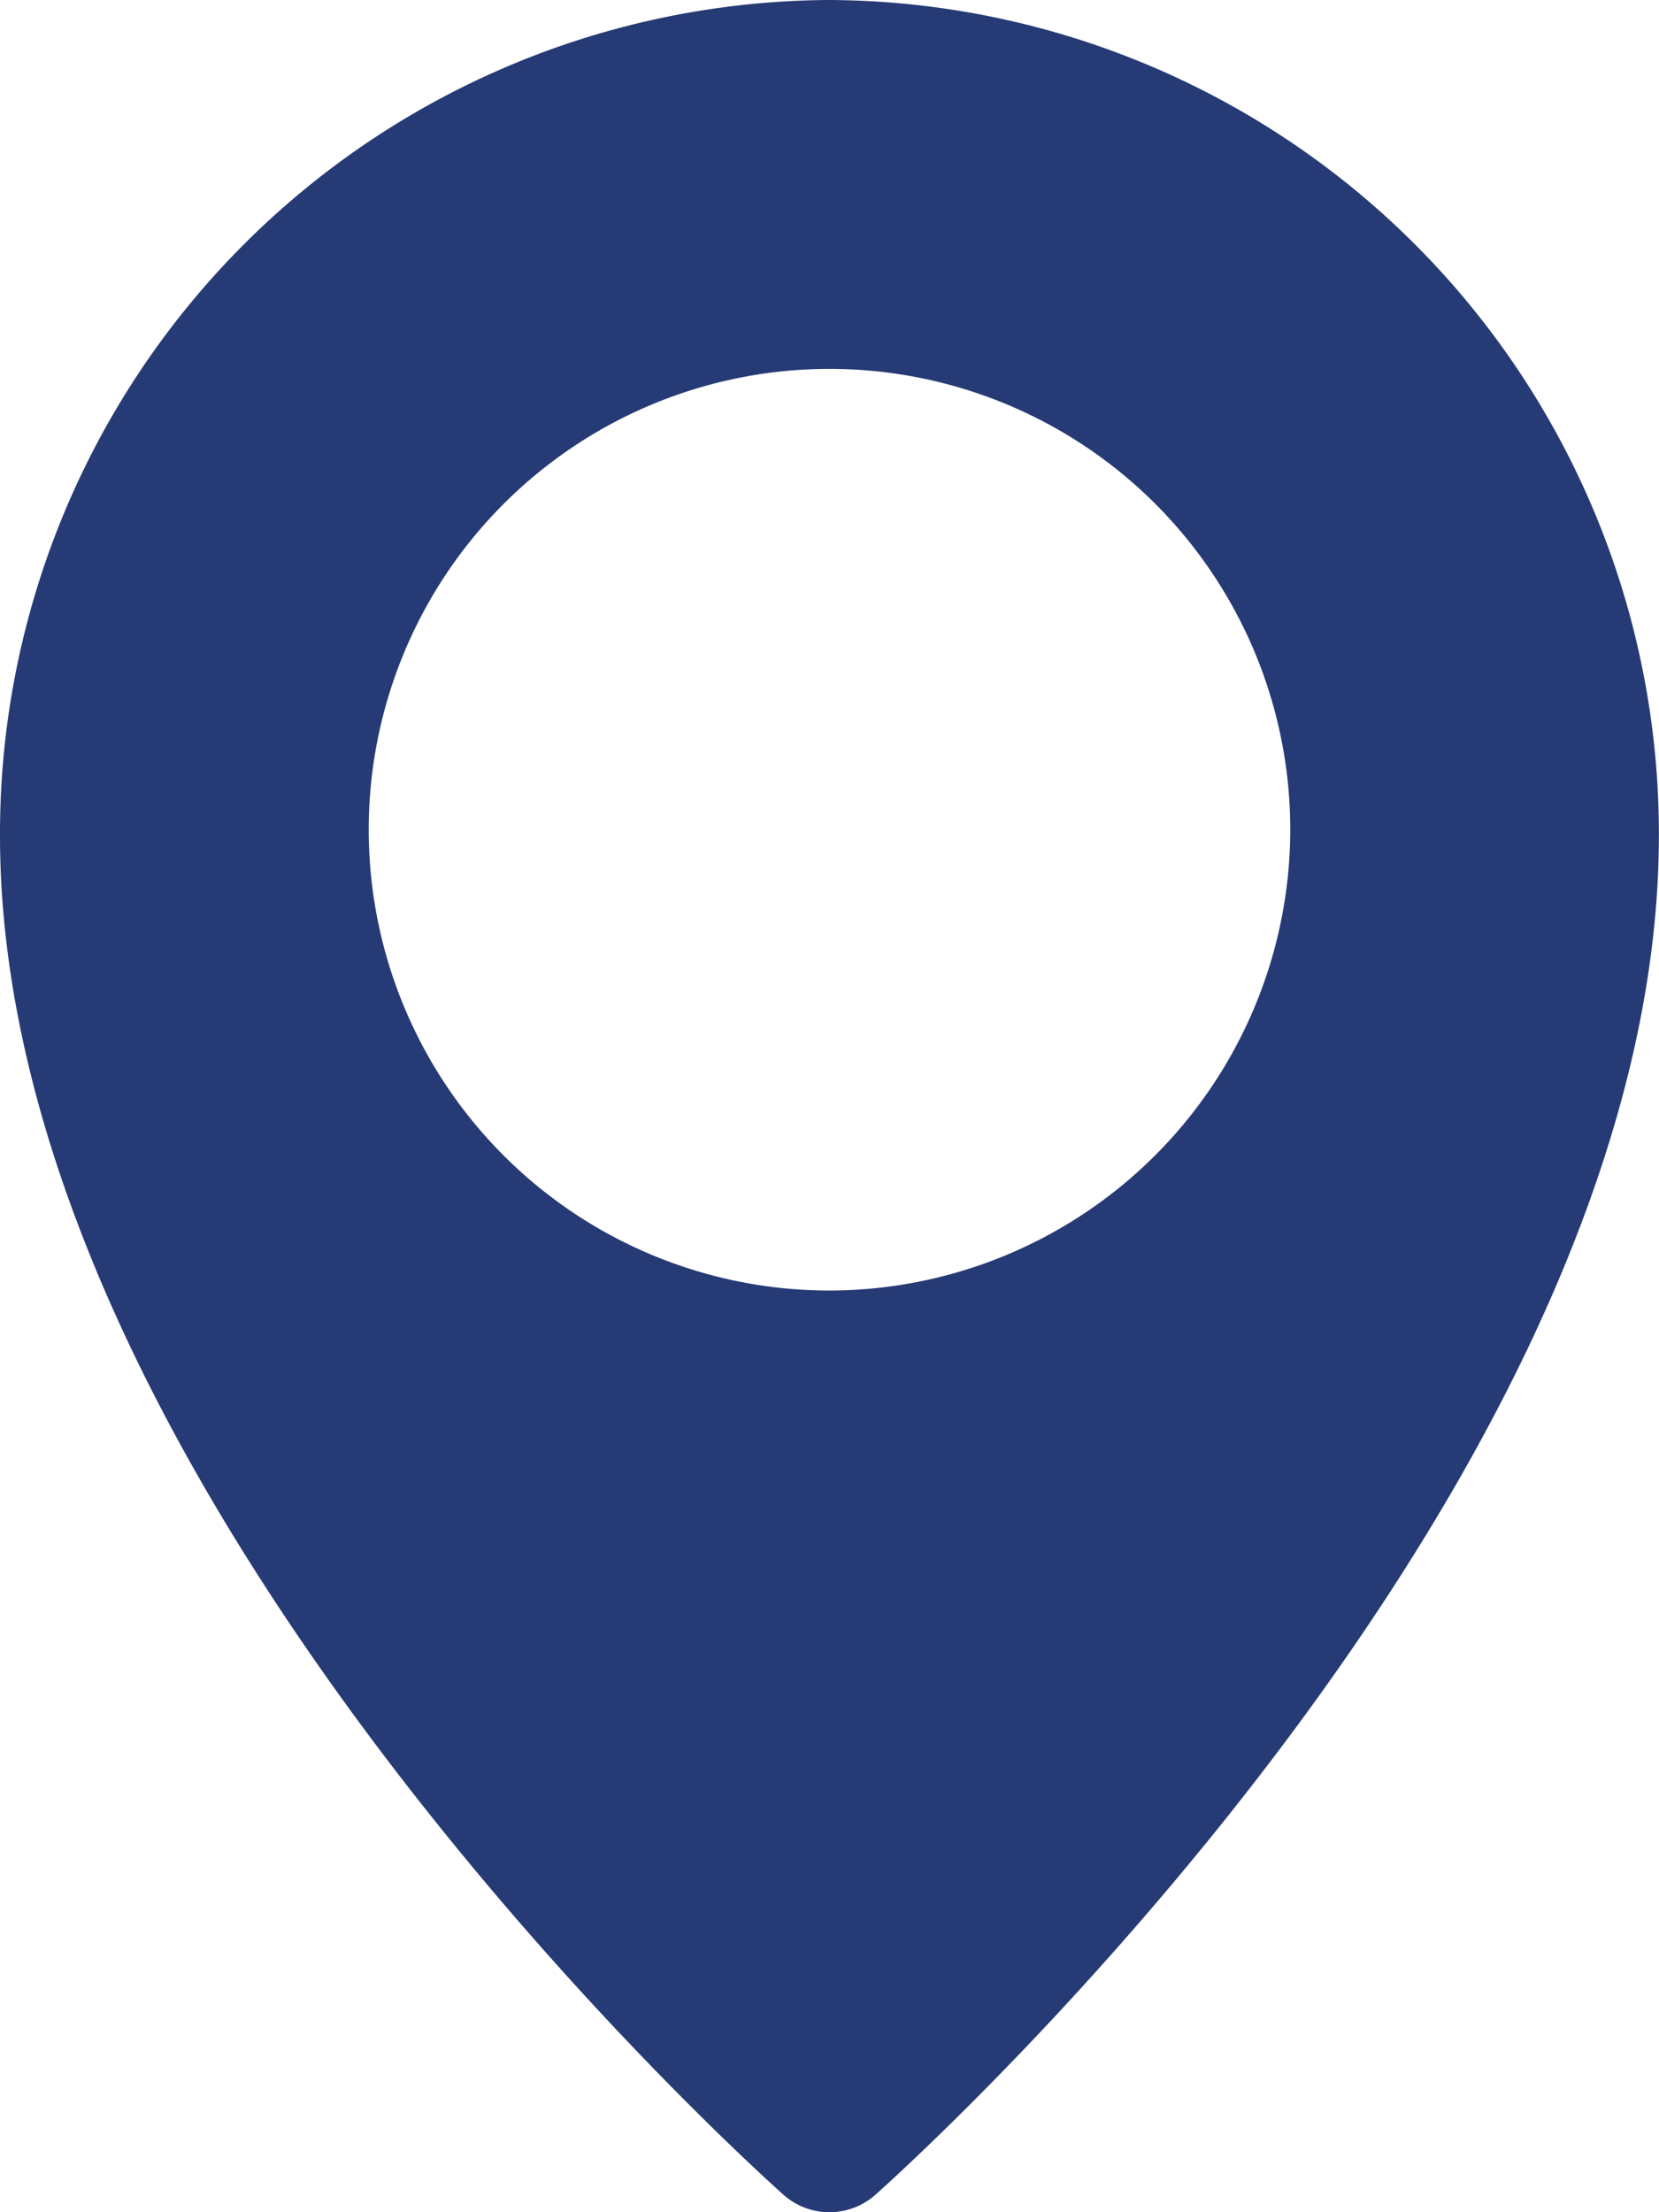
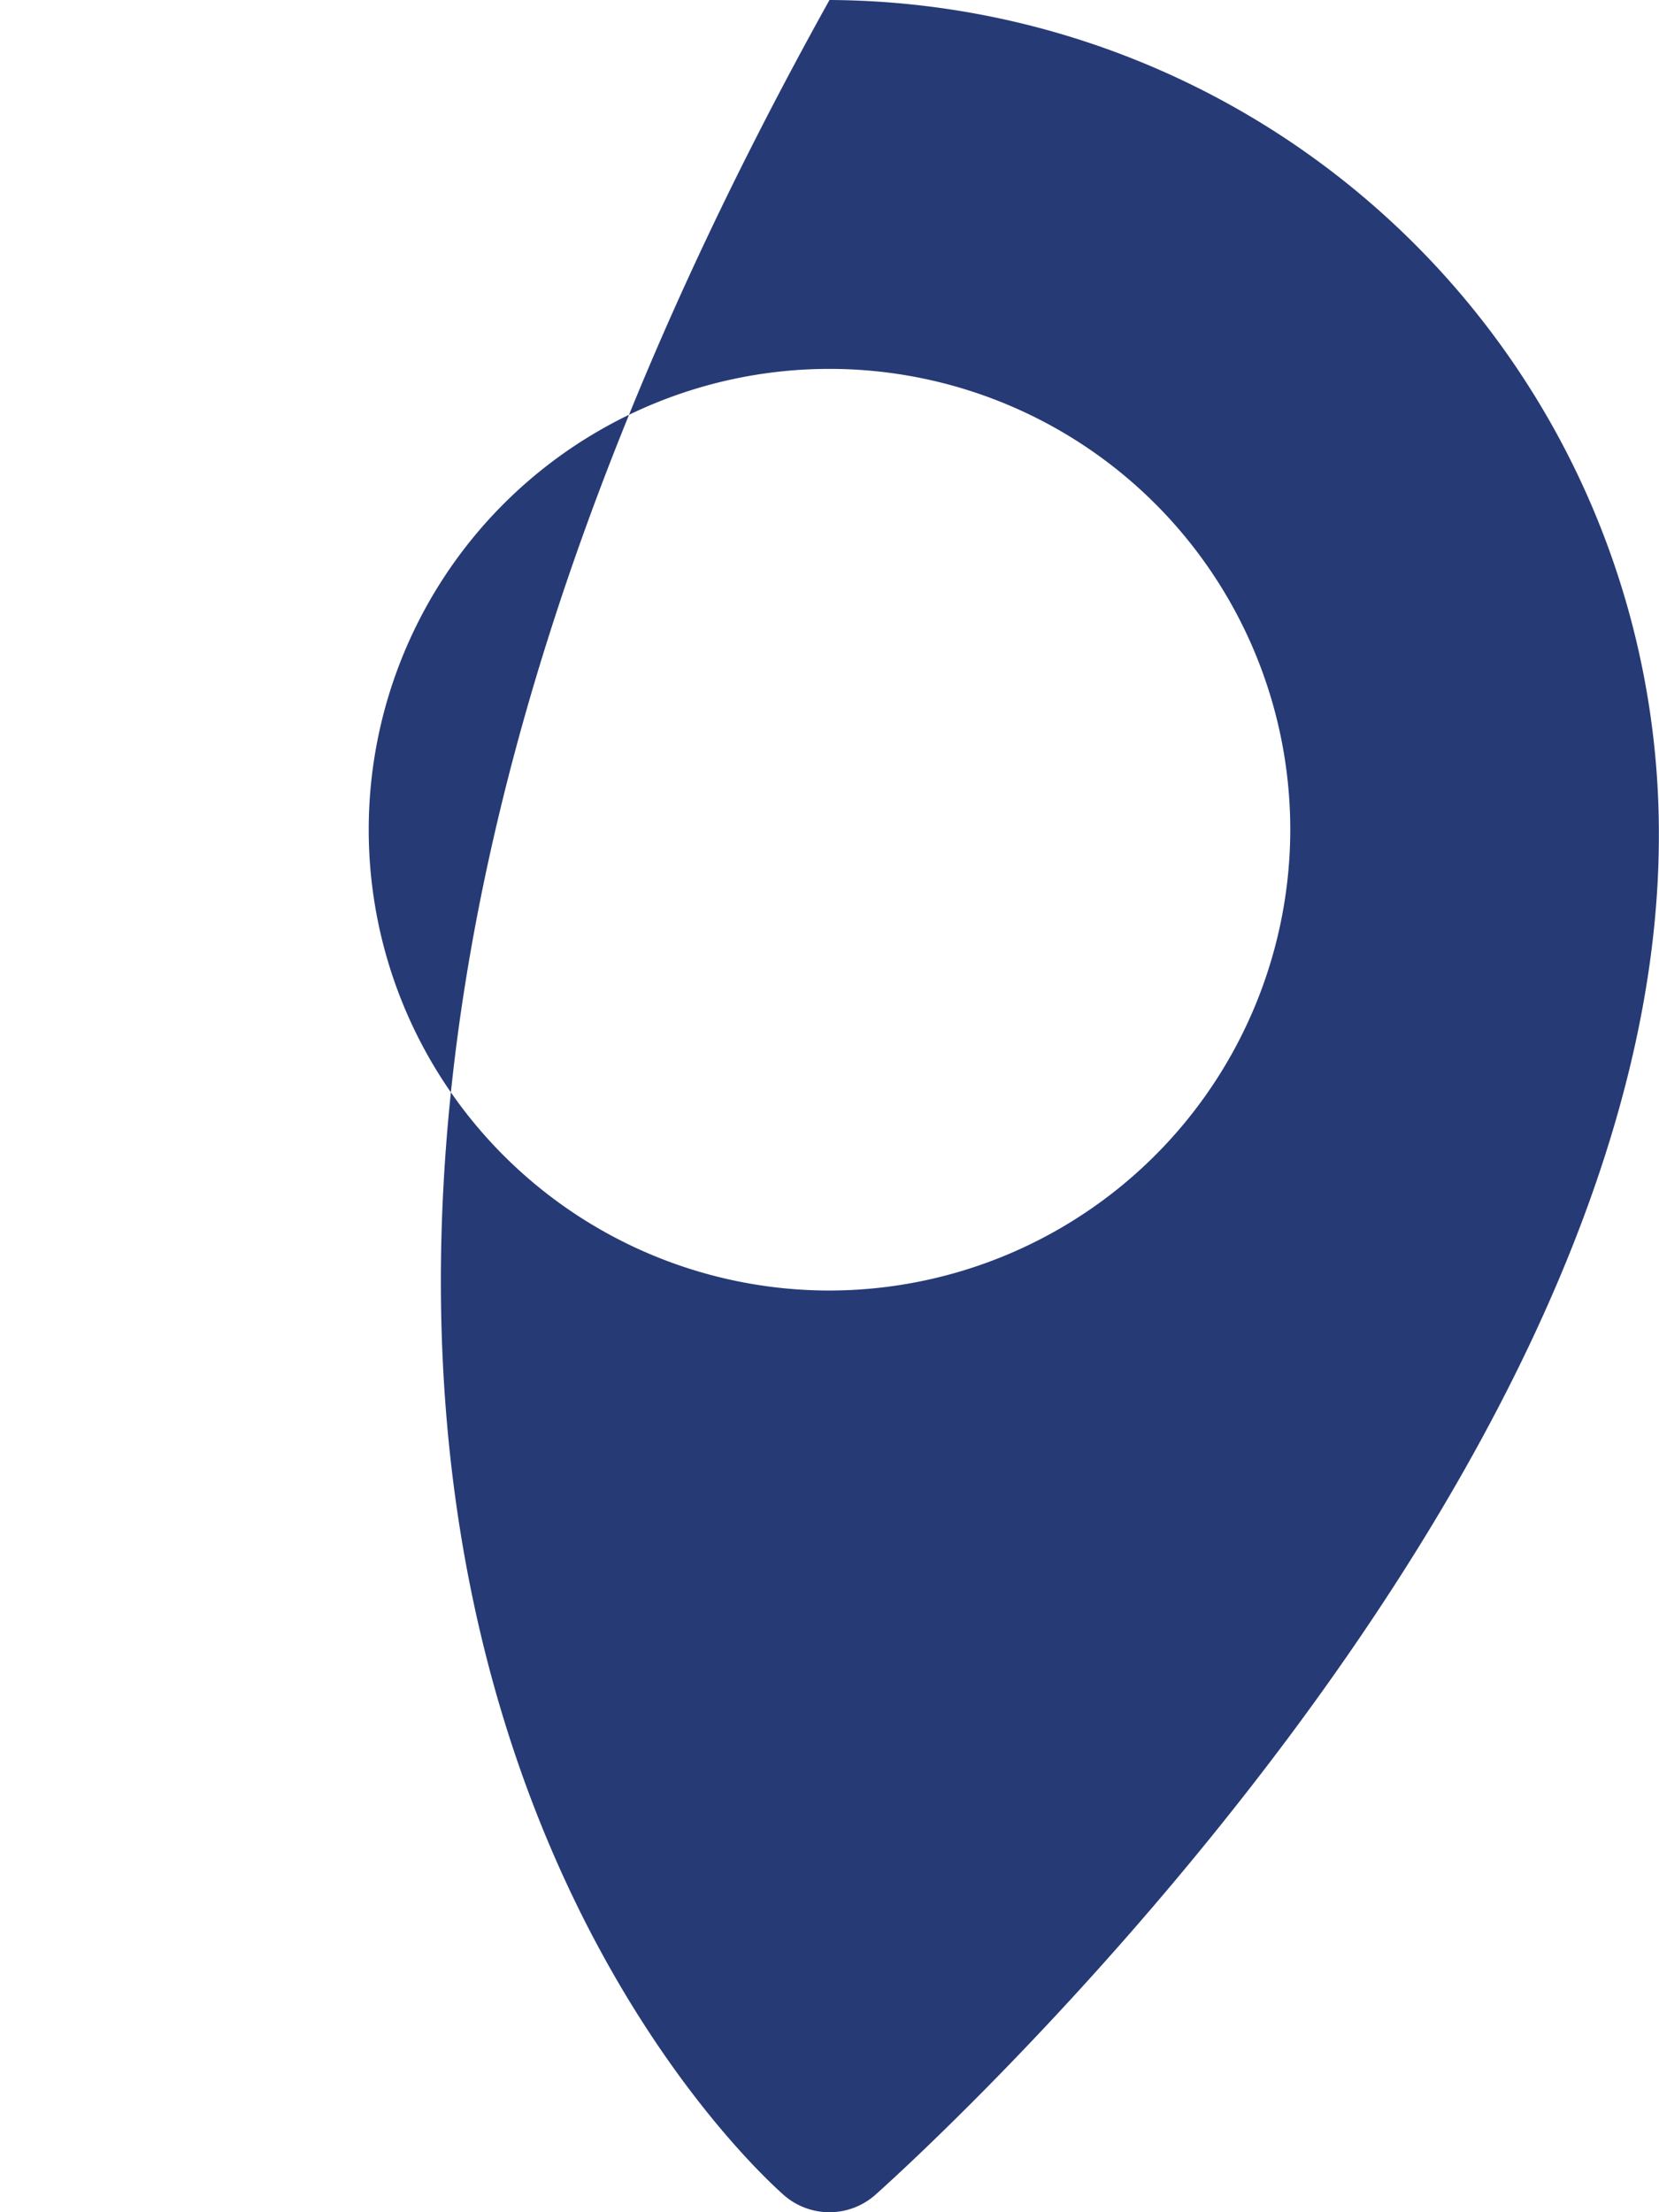
<svg xmlns="http://www.w3.org/2000/svg" width="12.868" height="17.158" viewBox="0 0 12.868 17.158">
-   <path id="location-pin" d="M9.434,0A6.465,6.465,0,0,0,3,6.481C3,11.558,8.829,16.8,9.077,17.022a.537.537,0,0,0,.713,0c.248-.221,6.077-5.464,6.077-10.542A6.465,6.465,0,0,0,9.434,0Zm0,10.009a3.574,3.574,0,1,1,3.574-3.574A3.579,3.579,0,0,1,9.434,10.009Z" transform="translate(-3)" fill="#263a75" />
+   <path id="location-pin" d="M9.434,0C3,11.558,8.829,16.8,9.077,17.022a.537.537,0,0,0,.713,0c.248-.221,6.077-5.464,6.077-10.542A6.465,6.465,0,0,0,9.434,0Zm0,10.009a3.574,3.574,0,1,1,3.574-3.574A3.579,3.579,0,0,1,9.434,10.009Z" transform="translate(-3)" fill="#263a75" />
</svg>